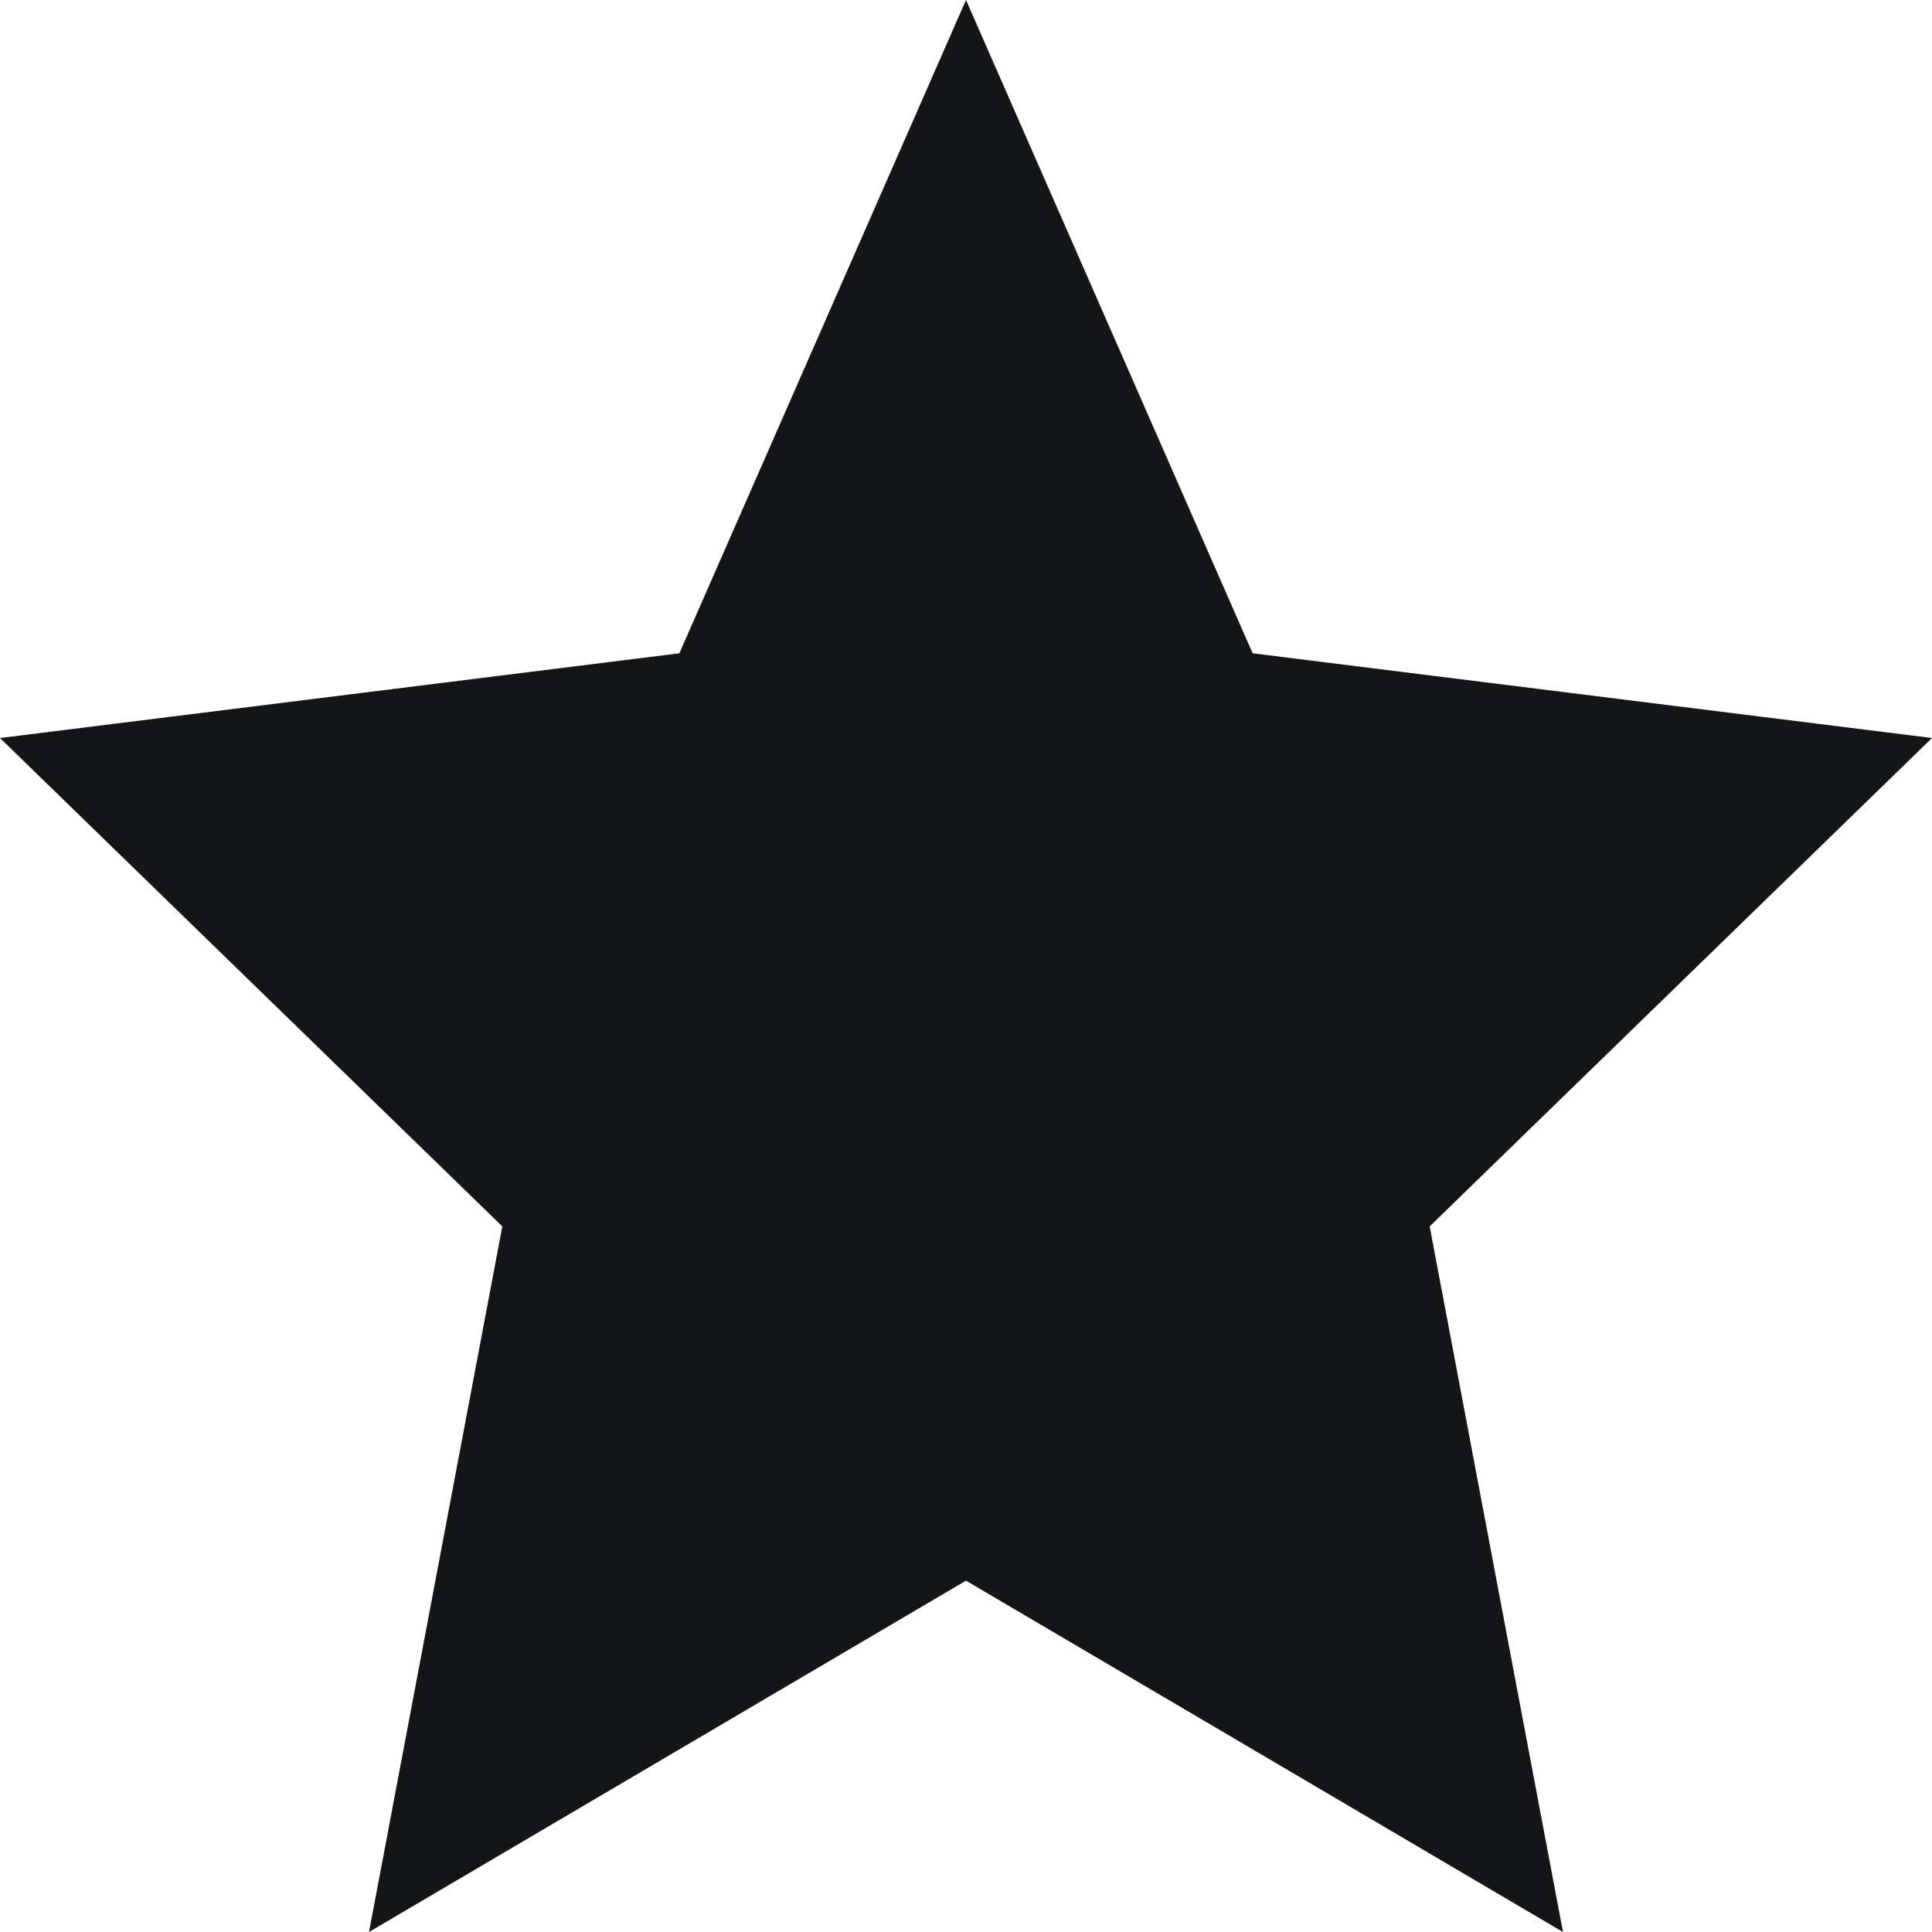
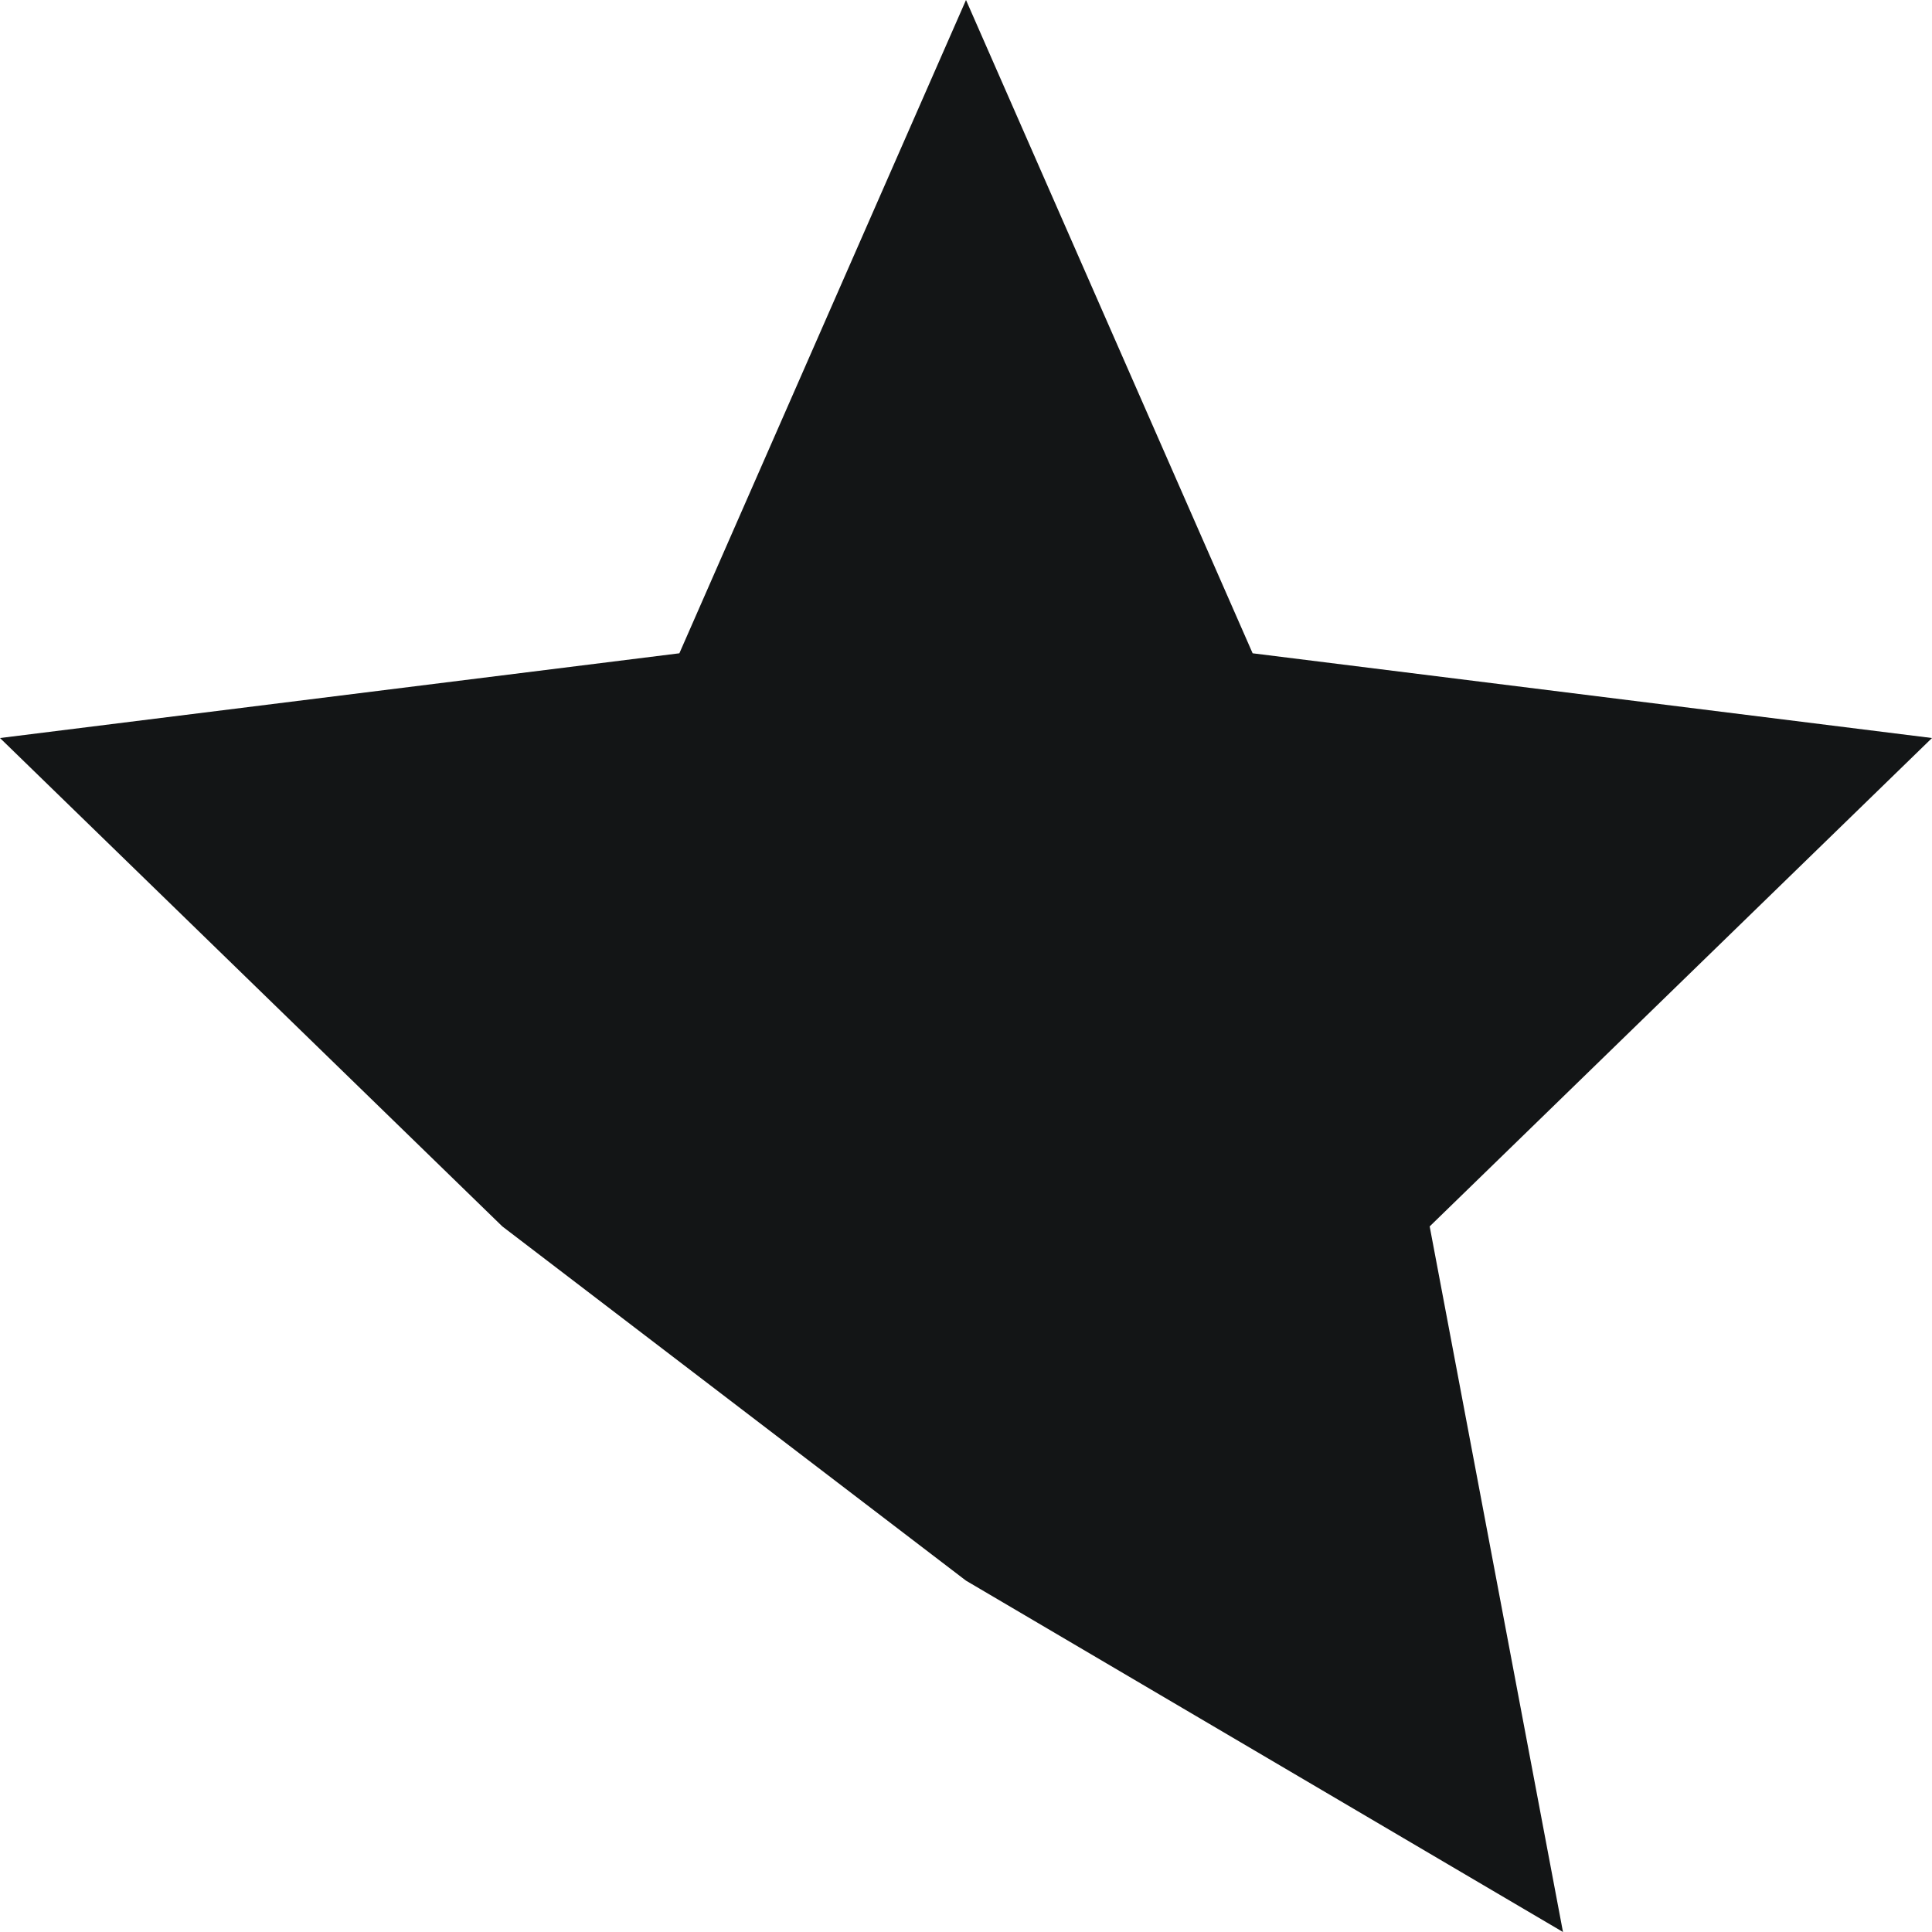
<svg xmlns="http://www.w3.org/2000/svg" width="14" height="14" viewBox="0 0 14 14" fill="none">
-   <path d="M7 11.454L2.674 14L3.64 8.887L0 5.348L4.923 4.734L7 0L9.077 4.734L14 5.348L10.36 8.887L11.326 14L7 11.454Z" fill="#131516" />
+   <path d="M7 11.454L3.64 8.887L0 5.348L4.923 4.734L7 0L9.077 4.734L14 5.348L10.36 8.887L11.326 14L7 11.454Z" fill="#131516" />
</svg>